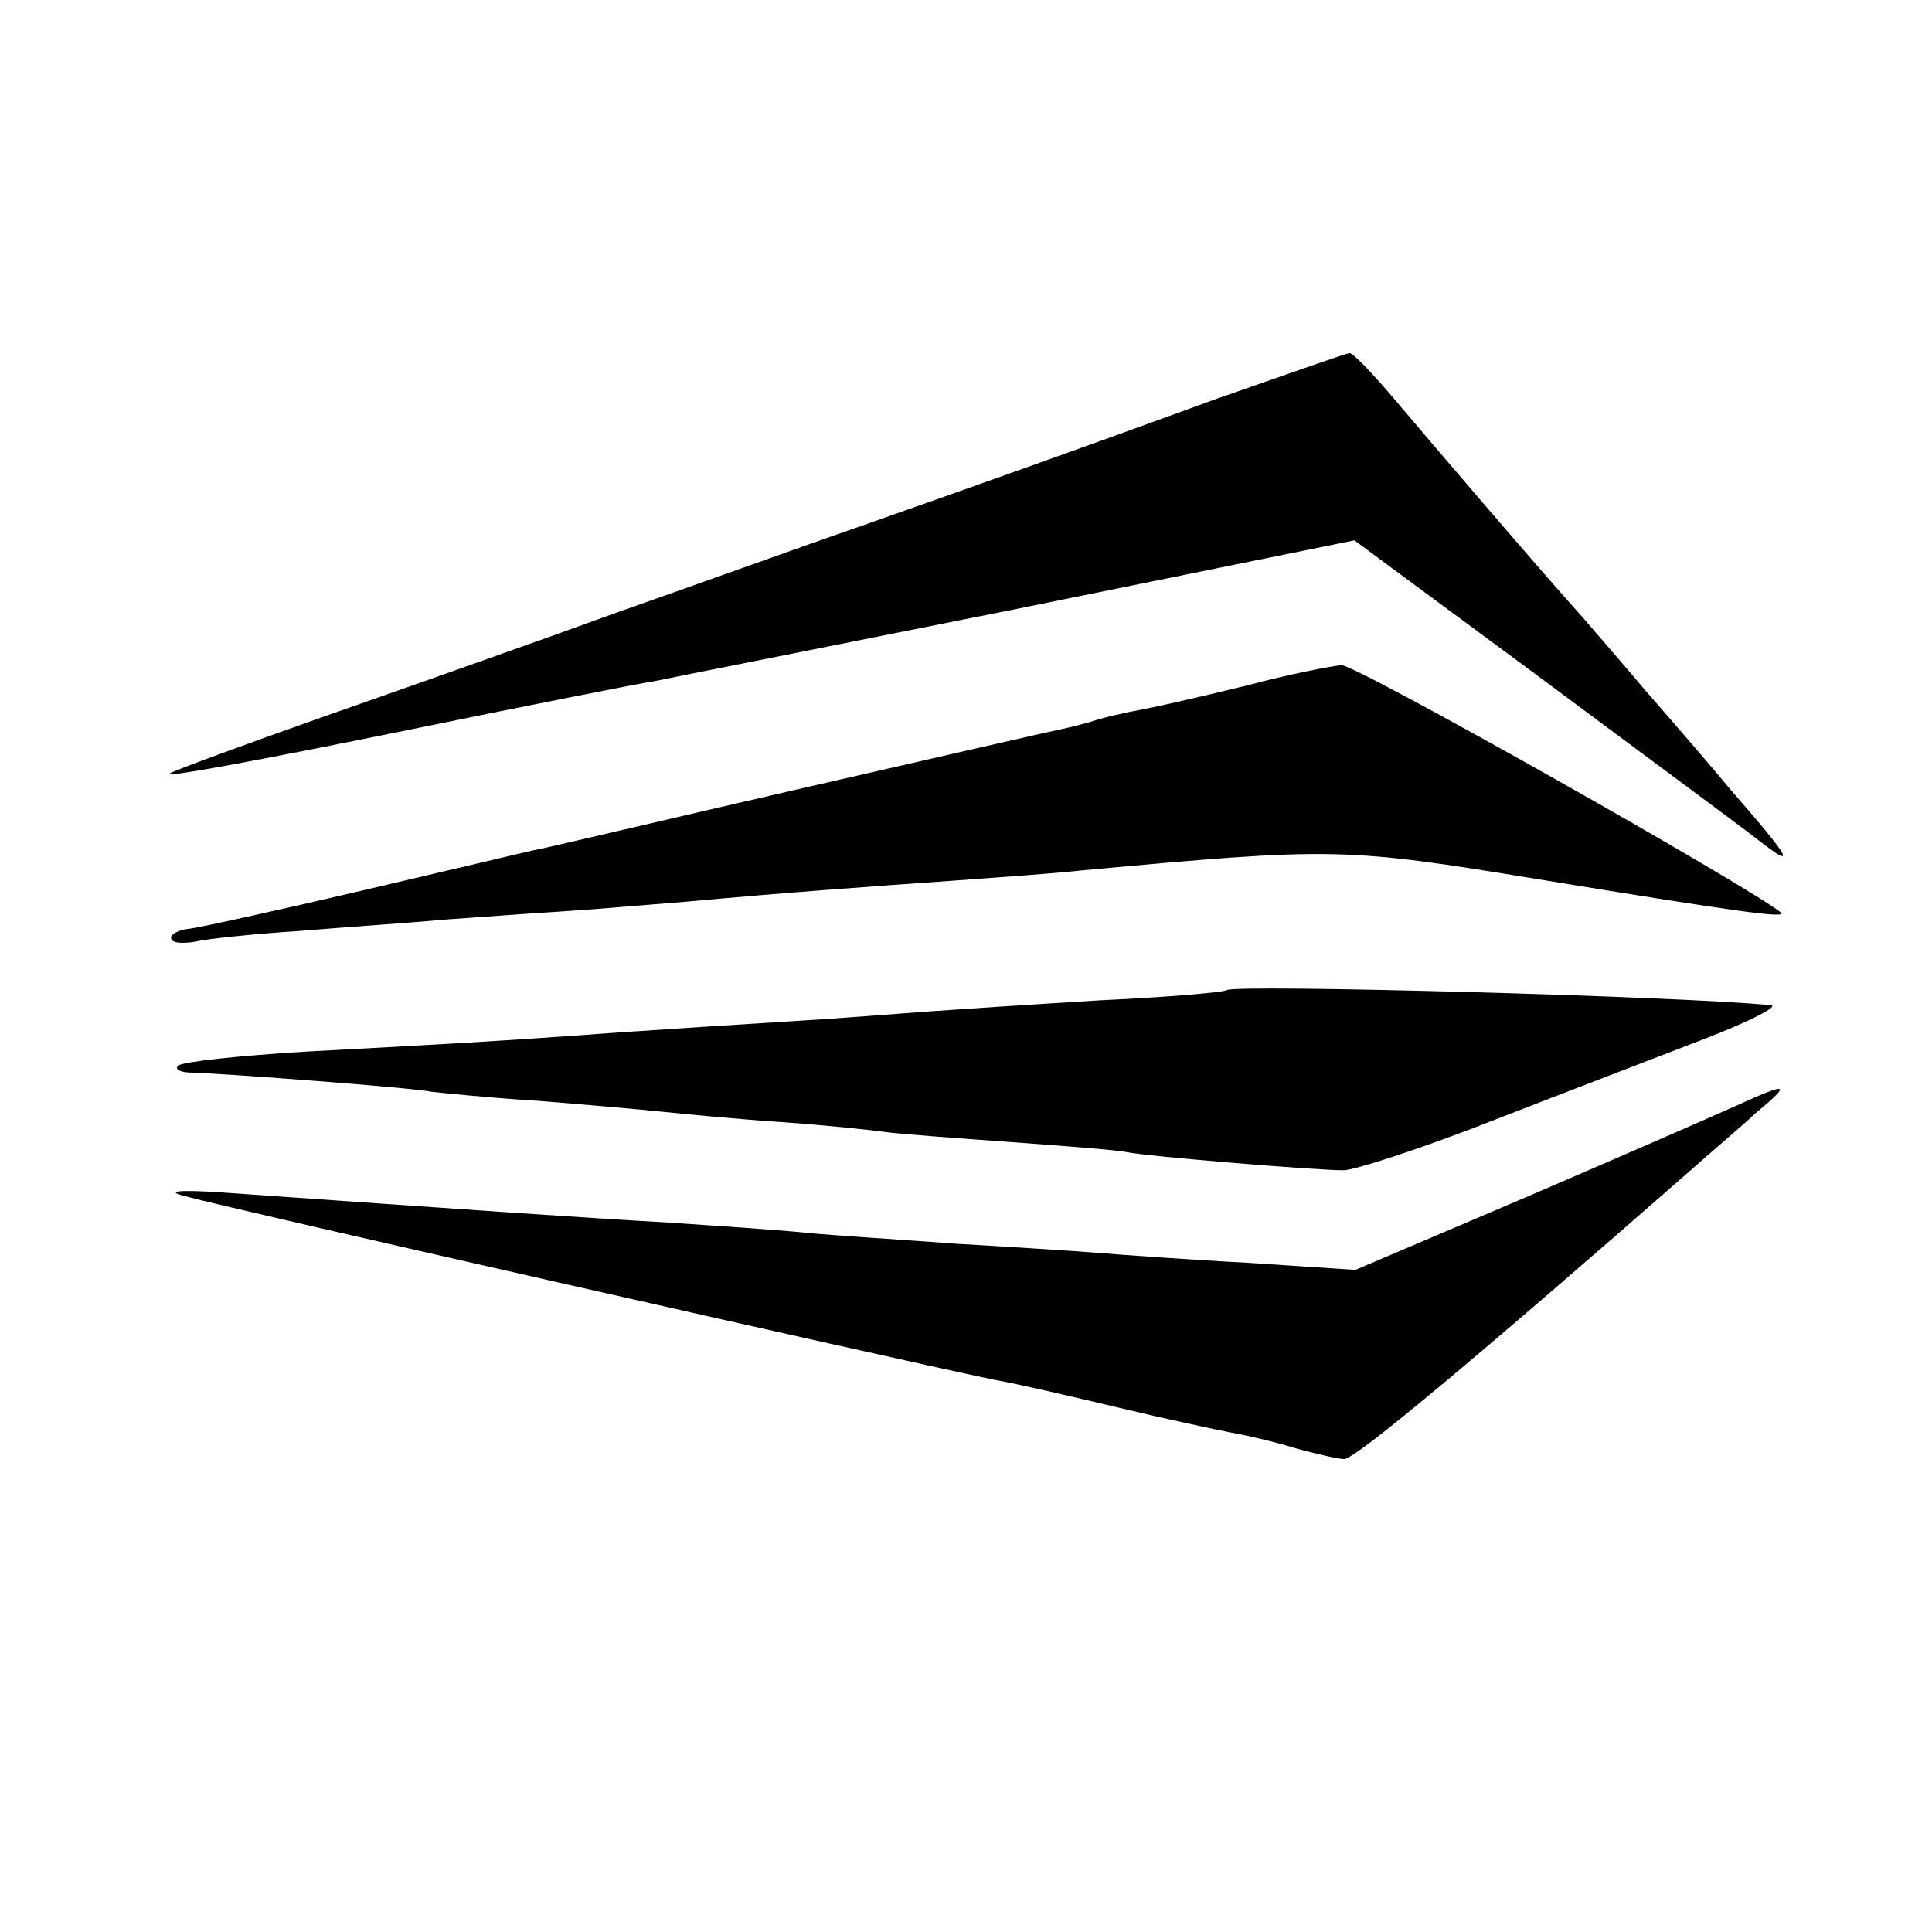
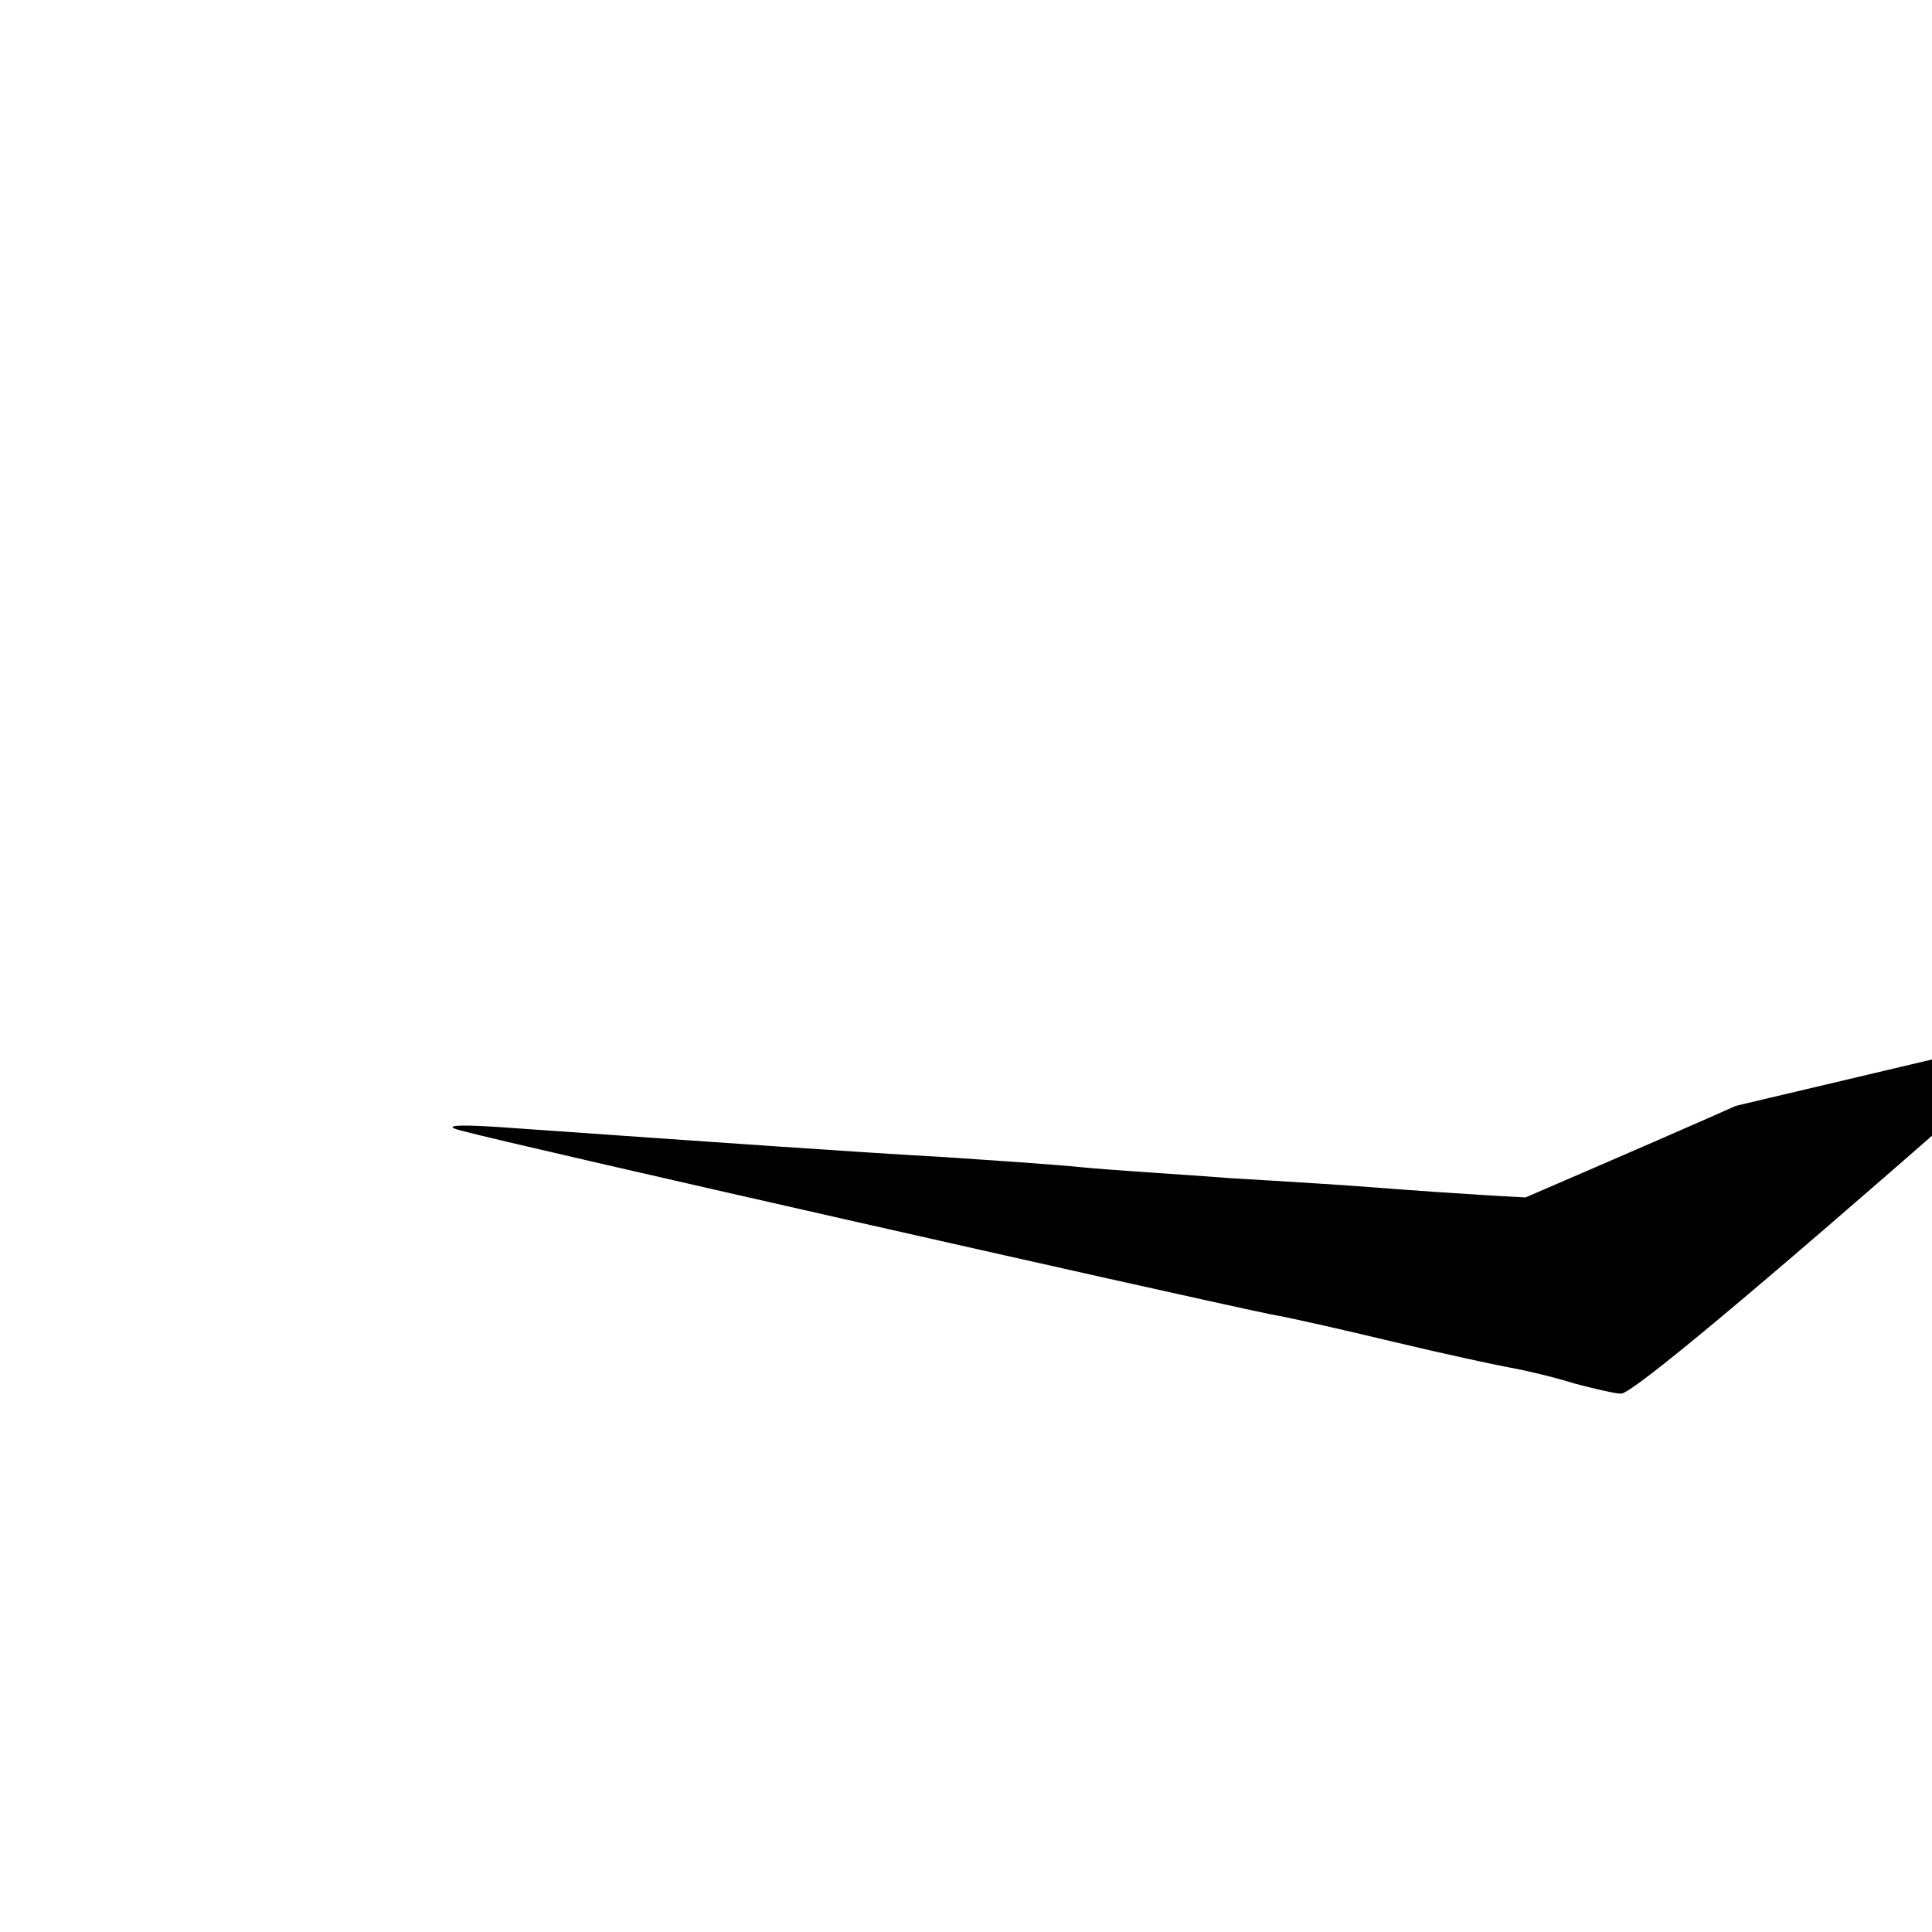
<svg xmlns="http://www.w3.org/2000/svg" version="1.0" width="192pt" height="192pt" viewBox="0 0 192 192" preserveAspectRatio="xMidYMid meet">
  <g transform="translate(0,192) scale(0.1,-0.1)" fill="#000000" stroke="none">
-     <path d="M1210 1524 c-162 -59 -233 -84 -355 -127 -55 -19 -163 -58 -240 -85 -77 -28 -207 -74 -290 -103 -82 -29 -153 -55 -157 -58 -4 -4 97 15 225 41 127 26 243 49 257 51 14 3 176 35 361 72 l335 68 180 -133 c98 -73 197 -146 219 -163 42 -33 36 -22 -25 48 -19 23 -57 67 -85 99 -27 32 -55 64 -60 70 -45 50 -157 181 -189 219 -22 26 -42 47 -45 46 -3 0 -62 -21 -131 -45z" />
-     <path d="M1240 1239 c-41 -10 -88 -21 -105 -24 -16 -3 -38 -8 -47 -11 -9 -3 -25 -7 -35 -9 -10 -2 -128 -29 -263 -60 -135 -31 -252 -59 -260 -60 -8 -2 -85 -20 -170 -40 -85 -20 -163 -37 -172 -38 -10 -1 -18 -5 -18 -9 0 -5 10 -6 23 -4 12 3 60 8 107 11 47 4 110 8 140 11 30 2 82 6 115 8 33 2 90 7 128 10 98 9 182 15 267 21 41 3 98 7 125 10 251 23 260 23 455 -9 196 -32 246 -39 240 -33 -30 25 -423 247 -437 246 -10 -1 -52 -9 -93 -20z" />
-     <path d="M1219 936 c-2 -2 -58 -7 -124 -10 -66 -4 -142 -9 -170 -11 -27 -2 -90 -7 -140 -10 -49 -3 -126 -8 -170 -11 -122 -9 -179 -12 -310 -19 -66 -4 -123 -10 -128 -14 -4 -4 3 -7 15 -7 33 -1 219 -15 237 -19 9 -1 57 -6 106 -9 50 -4 106 -9 125 -11 19 -2 71 -7 115 -10 44 -3 91 -8 105 -10 14 -2 70 -6 125 -10 55 -4 106 -8 115 -10 18 -4 187 -18 215 -18 11 0 79 22 150 50 72 28 166 64 210 81 44 17 73 32 65 33 -89 9 -534 21 -541 15z" />
-     <path d="M1725 821 c-22 -10 -116 -51 -209 -91 l-169 -72 -106 7 c-58 3 -126 8 -151 10 -25 2 -88 6 -140 9 -52 4 -120 8 -150 11 -30 3 -91 7 -135 10 -89 5 -203 13 -445 30 -45 3 -56 1 -35 -4 47 -13 697 -160 802 -182 23 -4 79 -17 125 -28 46 -11 97 -22 113 -25 17 -3 46 -10 65 -16 19 -5 40 -10 46 -10 11 0 133 102 343 286 20 18 50 43 66 58 36 30 33 31 -20 7z" />
+     <path d="M1725 821 c-22 -10 -116 -51 -209 -91 c-58 3 -126 8 -151 10 -25 2 -88 6 -140 9 -52 4 -120 8 -150 11 -30 3 -91 7 -135 10 -89 5 -203 13 -445 30 -45 3 -56 1 -35 -4 47 -13 697 -160 802 -182 23 -4 79 -17 125 -28 46 -11 97 -22 113 -25 17 -3 46 -10 65 -16 19 -5 40 -10 46 -10 11 0 133 102 343 286 20 18 50 43 66 58 36 30 33 31 -20 7z" />
  </g>
</svg>